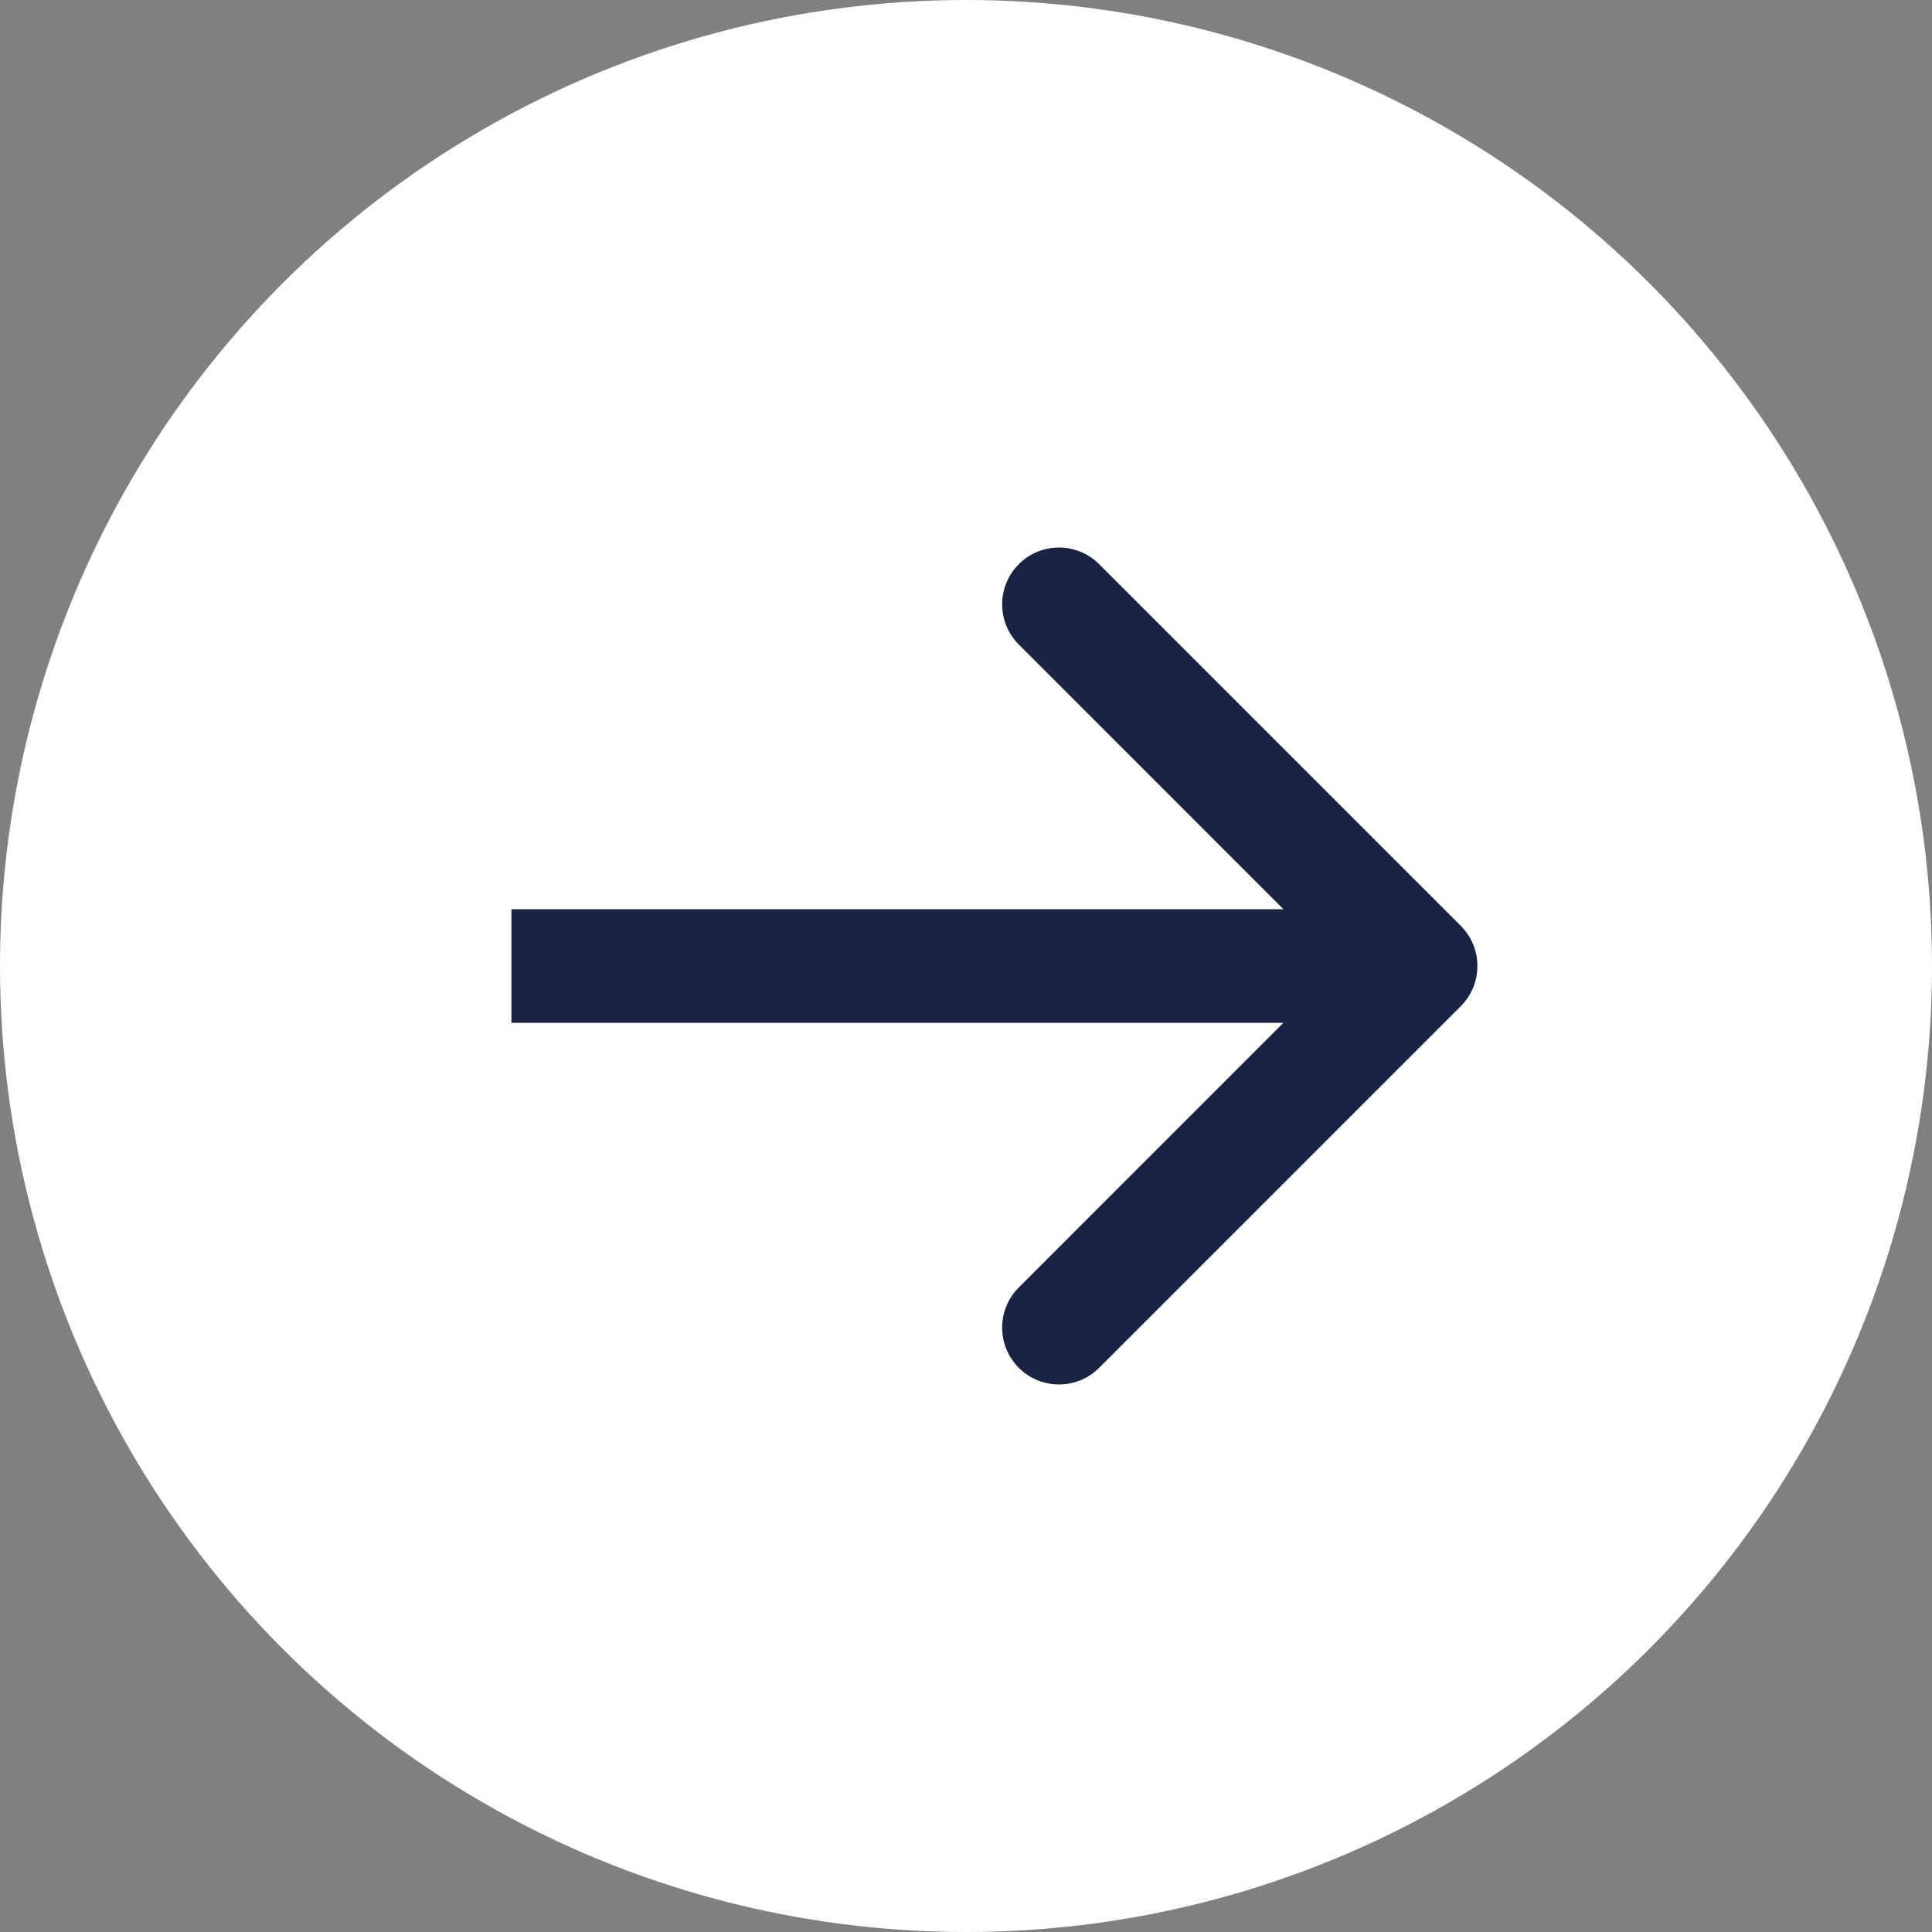
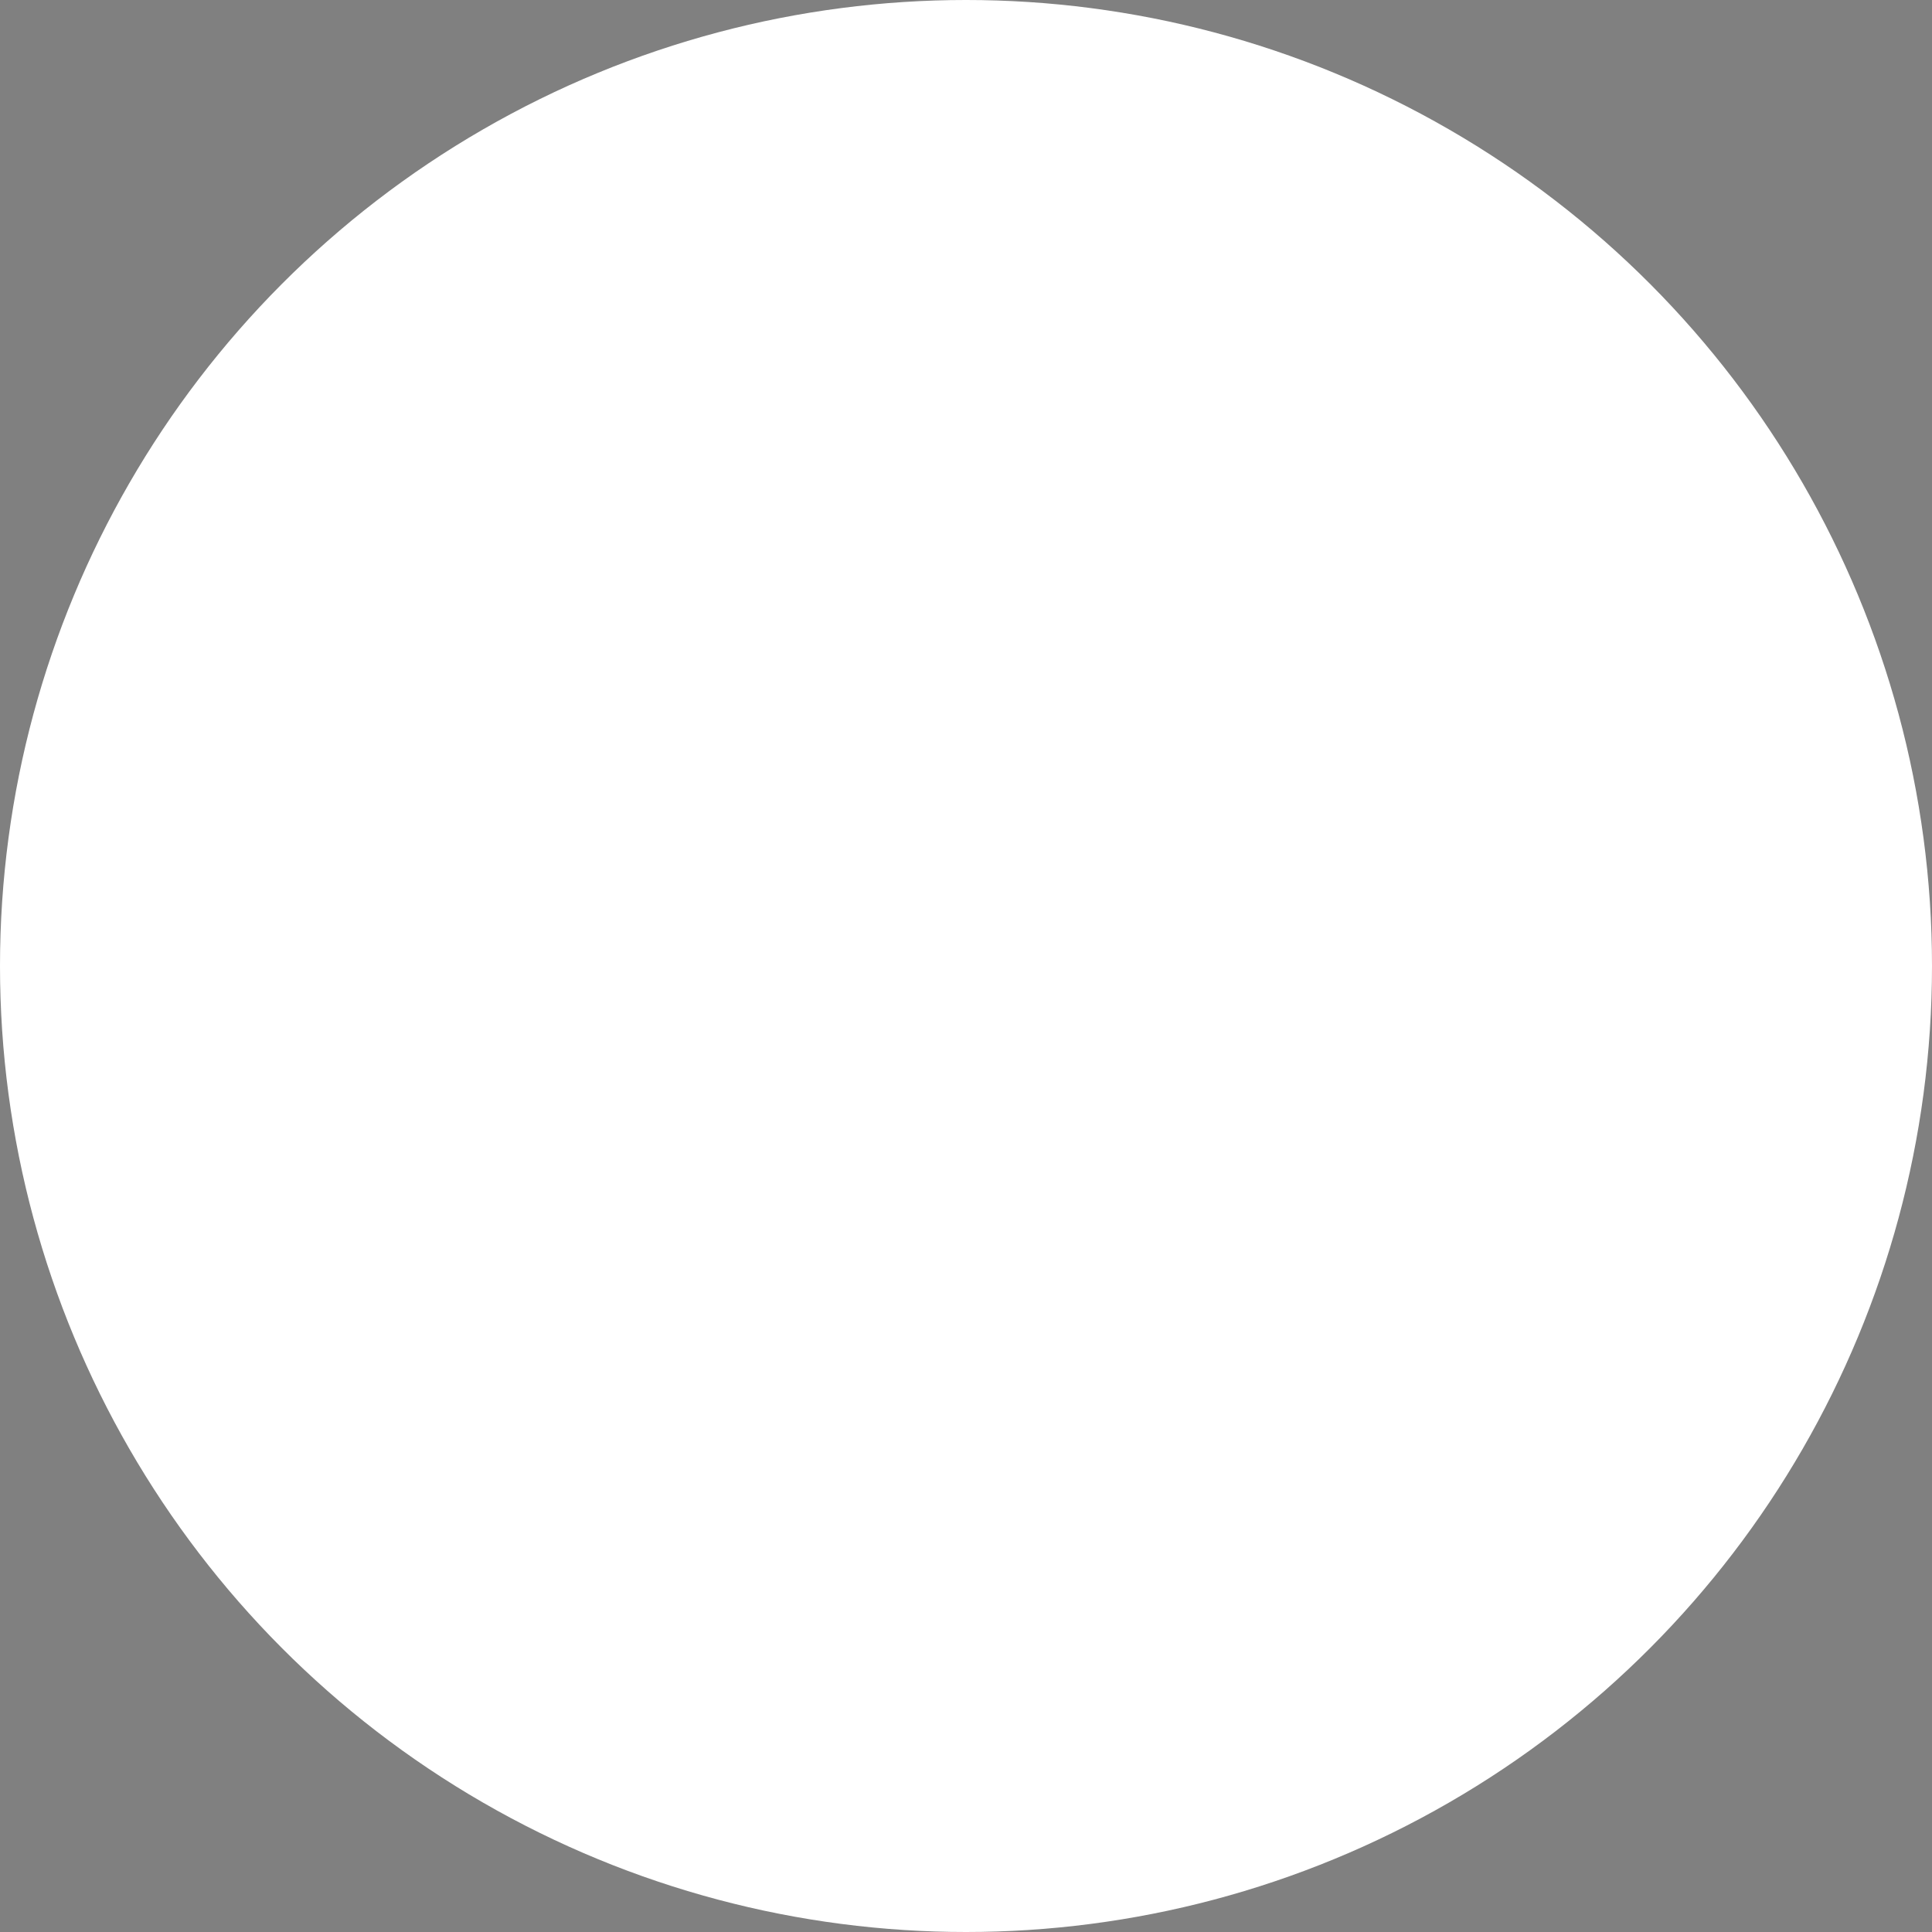
<svg xmlns="http://www.w3.org/2000/svg" preserveAspectRatio="none" width="100%" height="100%" overflow="visible" style="display: block;" viewBox="0 0 45 45" fill="none">
  <rect x="0" y="0" width="45" height="45" fill="#808080" stroke="none" />
  <g id="Group 171">
    <circle id="Ellipse 40" cx="22.5" cy="22.5" r="22.5" fill="white" />
-     <path id="Arrow 3" d="M34.024 23.436C34.541 22.919 34.541 22.081 34.024 21.564L25.601 13.141C25.084 12.624 24.246 12.624 23.73 13.141C23.213 13.658 23.213 14.496 23.73 15.013L31.216 22.5L23.73 29.987C23.213 30.504 23.213 31.342 23.73 31.859C24.246 32.376 25.084 32.376 25.601 31.859L34.024 23.436ZM11.912 22.5V23.823L33.088 23.823V22.5V21.177L11.912 21.177V22.5Z" fill="#192342" />
  </g>
</svg>